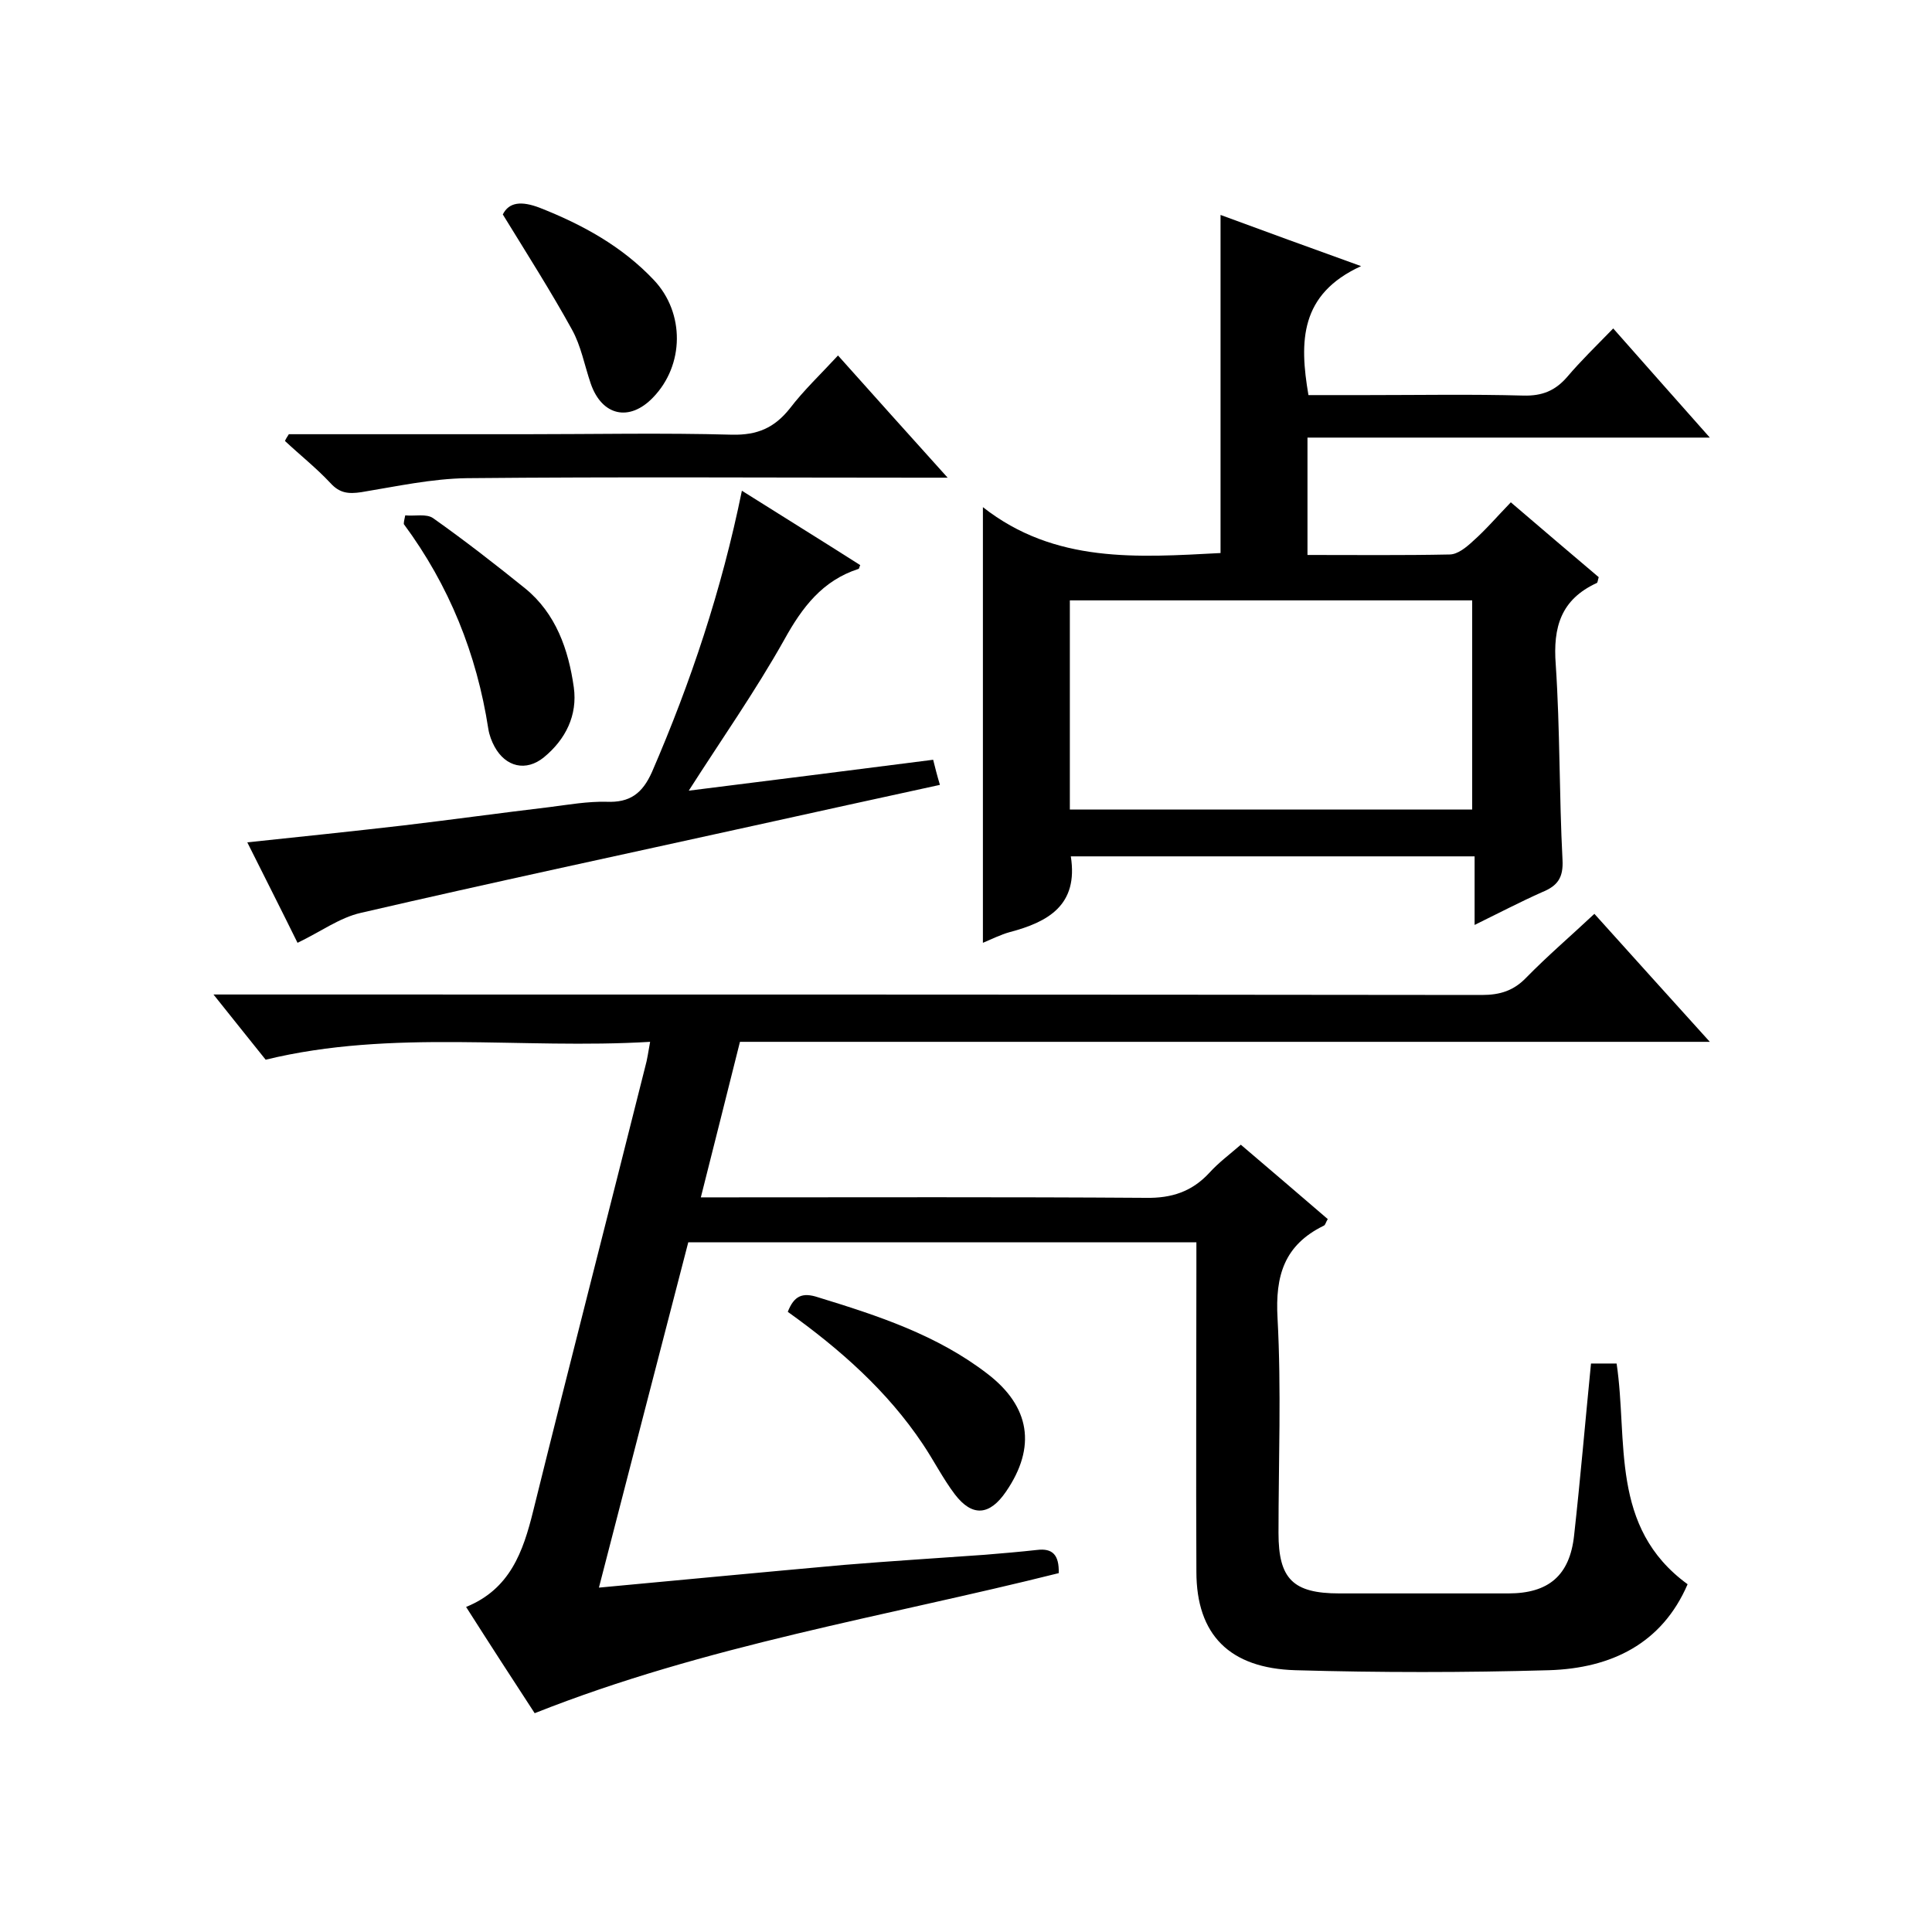
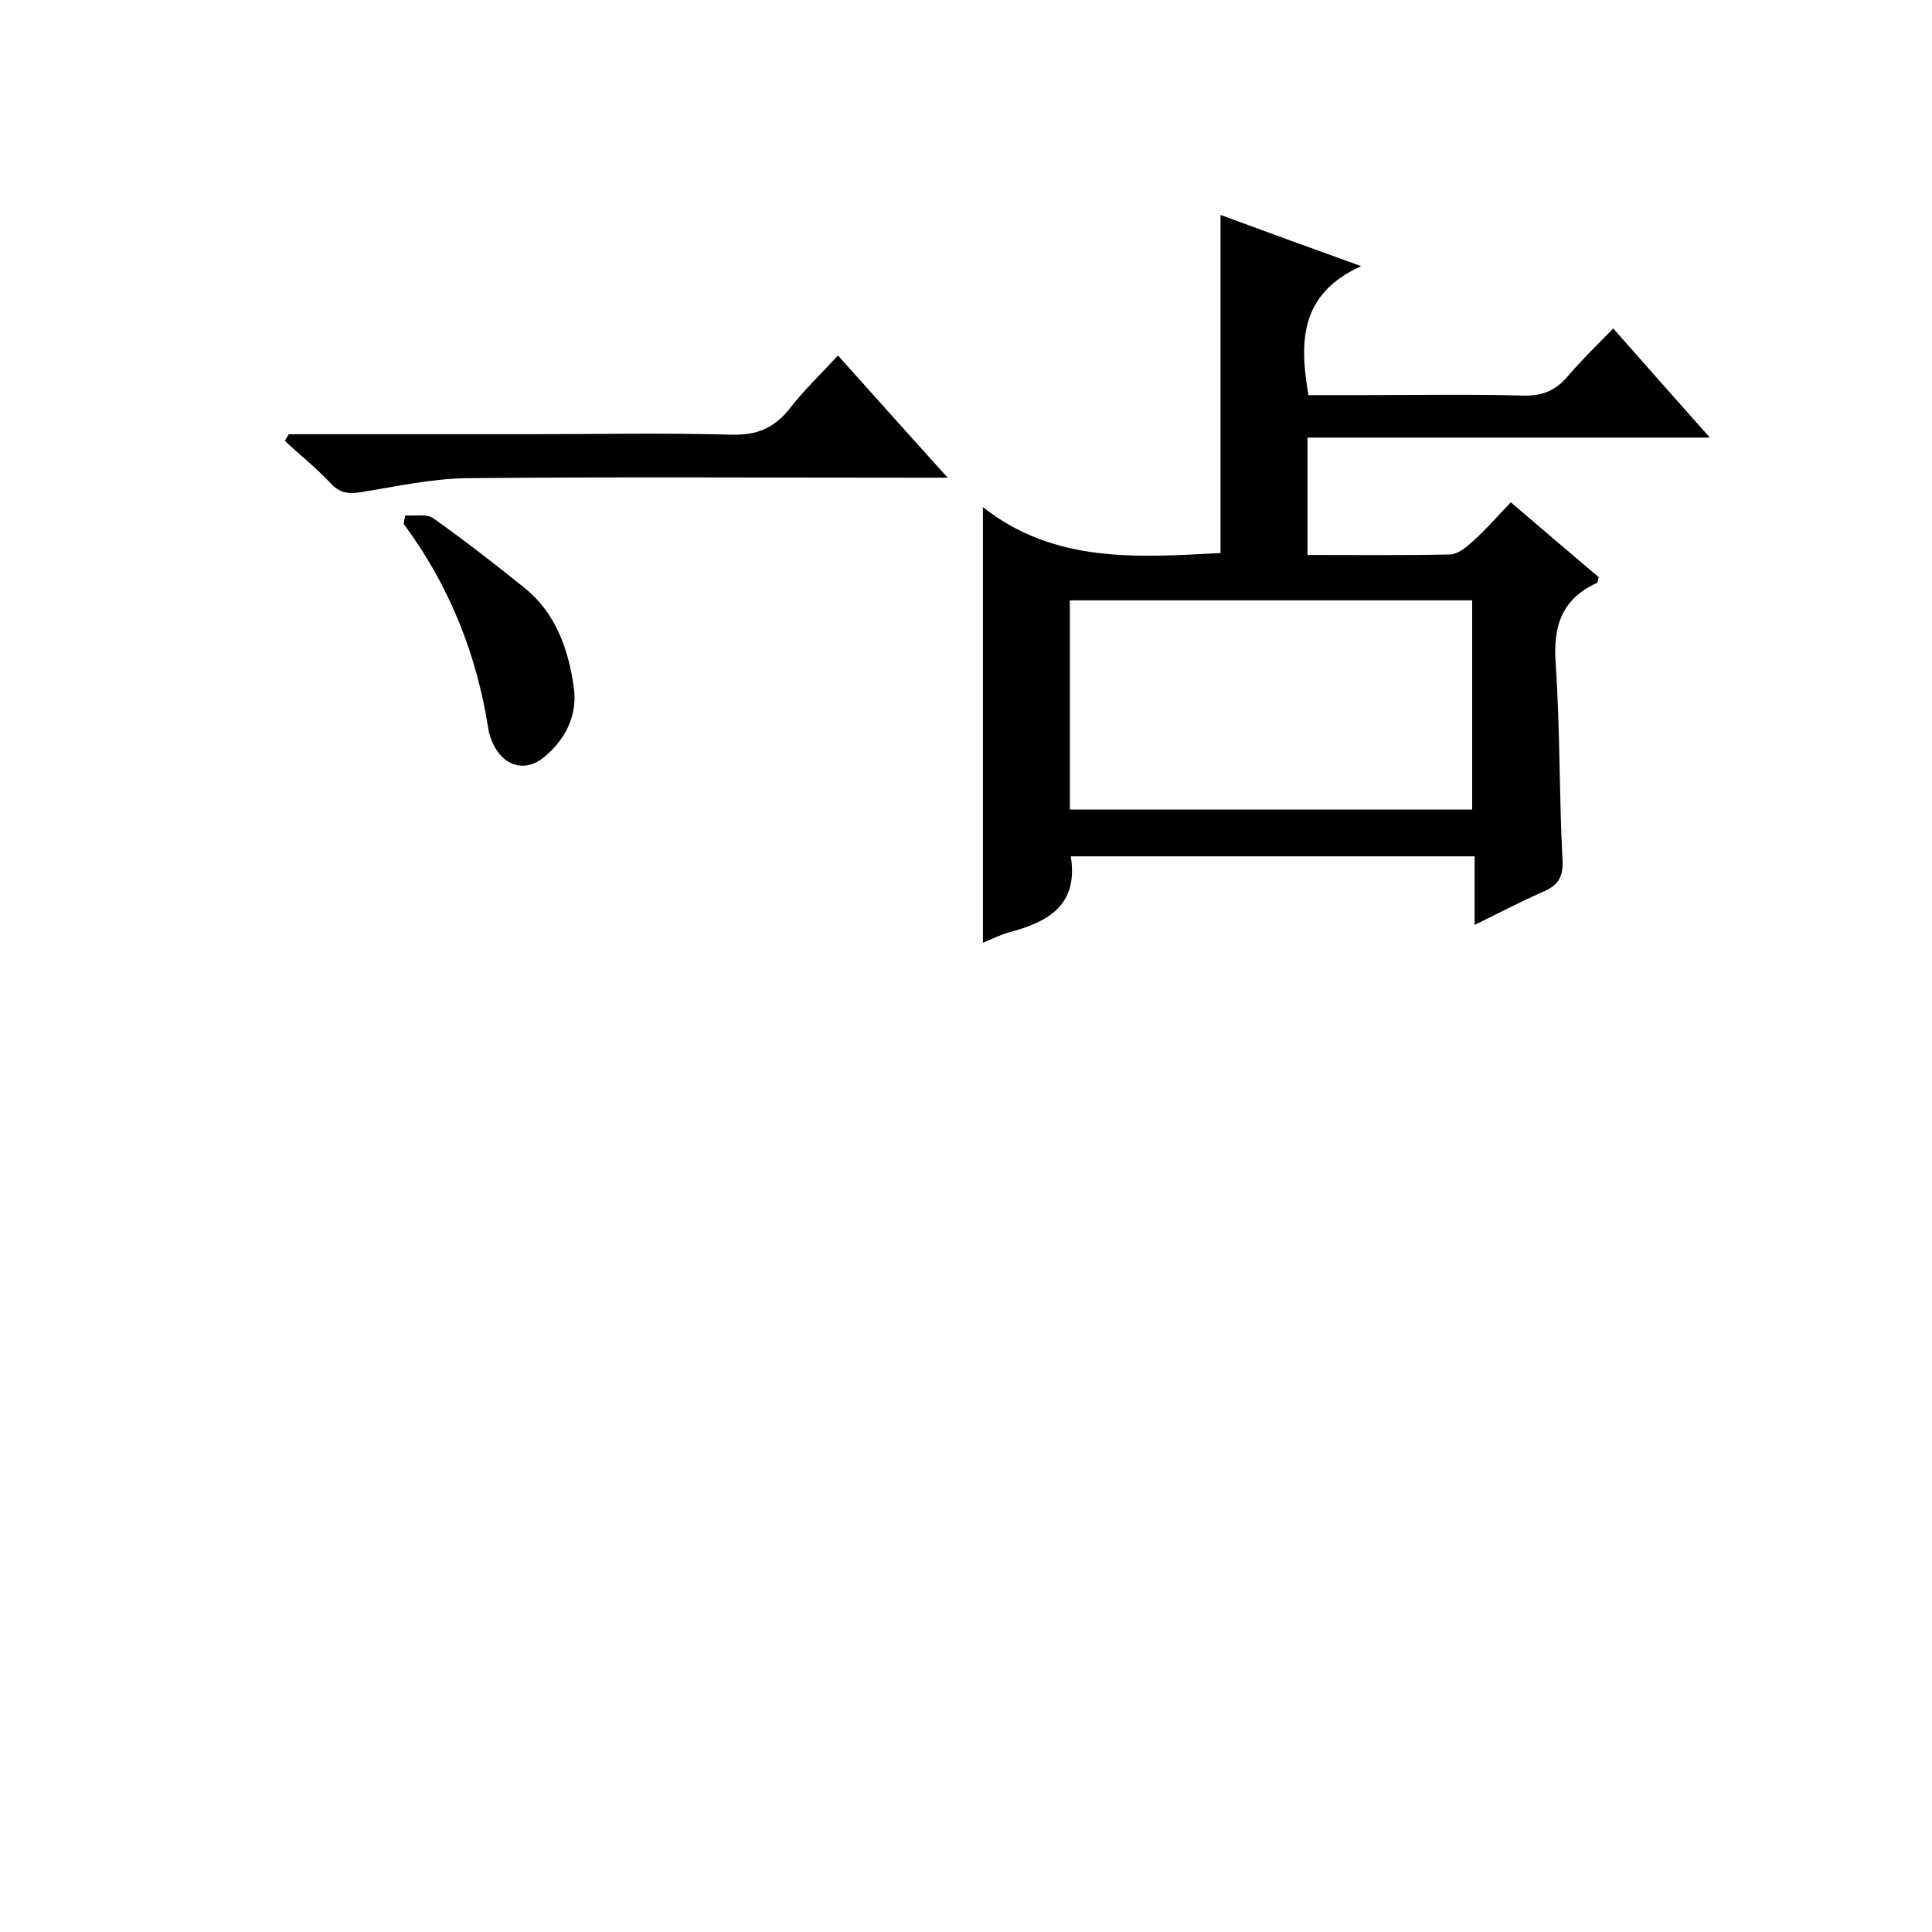
<svg xmlns="http://www.w3.org/2000/svg" enable-background="new 0 0 400 400" viewBox="0 0 400 400">
-   <path d="m110.7 354.7c-4.7-7.2-9.3-14.3-14.2-22 9.1-3.7 11.8-11.4 13.9-19.9 7.6-30.7 15.5-61.3 23.2-92 .4-1.4.6-2.9 1-5.1-26.7 1.6-53.3-2.7-79.6 3.7-3.4-4.2-6.7-8.4-10.8-13.5h6.5c85.4 0 170.7 0 256.1.1 3.8 0 6.6-.9 9.2-3.6 4.4-4.5 9.2-8.6 14.1-13.2 7.9 8.8 15.6 17.3 23.9 26.5-67.5 0-134 0-200.8 0-2.7 10.8-5.3 21.1-8.1 32.2h5.6c28.8 0 57.7-.1 86.5.1 5.4.1 9.6-1.3 13.2-5.2 1.9-2.1 4.2-3.8 6.5-5.8 6.2 5.3 12.1 10.3 18 15.4-.4.6-.5 1.3-.9 1.4-8.1 4-10 10.3-9.5 19.1.8 14.8.2 29.7.2 44.5 0 9.5 3 12.5 12.6 12.5h35c8.3 0 12.7-3.7 13.6-12 1.3-11.7 2.3-23.5 3.5-35.6h5.3c2.4 16-1.5 33.9 14.7 45.7-5.3 12.3-15.8 17.4-28.7 17.8-17.5.5-35 .5-52.5 0-13.6-.4-20.5-7.3-20.5-20.4-.1-20.8 0-41.7 0-62.5 0-1.8 0-3.6 0-5.7-35.2 0-70 0-105.2 0-6.1 23.5-12.2 47.1-18.5 71.5 17.2-1.6 34-3.2 50.7-4.7 9.7-.8 19.4-1.4 29.2-2.1 3.6-.3 7.2-.6 10.8-1 3.2-.4 4.6 1 4.5 4.8-35.9 9-73 14.9-108.5 29z" />
  <path d="m270.7 114.9c10.1 0 19.7.1 29.4-.1 1.7 0 3.5-1.5 4.9-2.8 2.6-2.3 4.9-5 7.8-8 6.3 5.4 12.3 10.5 18.2 15.5-.2.6-.2 1.1-.4 1.2-7.4 3.4-9.1 9.1-8.5 16.9.9 13.4.7 27 1.4 40.4.2 3.7-1 5.4-4.2 6.7-4.5 2-8.9 4.3-14 6.8 0-5.1 0-9.5 0-14.2-28.1 0-55.8 0-83.6 0 1.6 10.1-4.7 13.6-12.7 15.7-1.8.5-3.6 1.4-5.5 2.2 0-29.9 0-59.3 0-90.2 14.9 11.7 32 10.4 49.2 9.5 0-23.1 0-46.3 0-70 9.2 3.4 18.3 6.7 29.1 10.6-12.7 5.8-12.8 15.6-10.9 26.7h12c10.8 0 21.7-.2 32.5.1 3.9.1 6.6-1 9.1-3.9 2.8-3.3 5.9-6.3 9.5-10 6.7 7.6 13 14.7 20 22.6-28.2 0-55.6 0-83.3 0zm-49.2 52.7h83.3c0-14.6 0-28.9 0-43.3-27.9 0-55.6 0-83.3 0z" />
-   <path d="m61.6 195.2c-3.4-6.9-6.8-13.6-10.4-20.8 11.4-1.2 21.9-2.3 32.3-3.5 10.1-1.2 20.2-2.6 30.3-3.8 3.9-.5 7.9-1.2 11.8-1.1 4.8.2 7.4-1.7 9.4-6.2 8-18.5 14.4-37.6 18.6-58.2 8.4 5.3 16.5 10.3 24.5 15.4-.2.4-.2.8-.4.8-7.4 2.4-11.6 7.9-15.3 14.6-6 10.7-13.1 20.8-19.8 31.3 16.7-2.1 33.5-4.2 50.6-6.4.4 1.6.8 3.2 1.4 5.2-12.9 2.8-25.6 5.6-38.3 8.4-27.2 6-54.4 11.8-81.6 18.1-4.4 1-8.3 3.9-13.1 6.2z" />
  <path d="m59.8 89.9h48.9c14.3 0 28.6-.3 42.9.1 5.2.1 8.7-1.4 11.9-5.4 2.9-3.8 6.4-7.1 10-11 7.4 8.3 14.6 16.3 22.7 25.3-2.7 0-4.4 0-6.1 0-31.1 0-62.3-.2-93.4.1-7.3.1-14.6 1.7-21.9 2.9-2.7.4-4.5.2-6.4-1.9-2.9-3.1-6.3-5.8-9.4-8.7.2-.5.5-.9.8-1.4z" />
-   <path d="m163.1 271.6c1.3-3.3 3-4.1 6.3-3 12.4 3.8 24.6 7.8 35 15.8 8.9 6.8 10.2 15.2 3.9 24.4-3.4 5-7 5.3-10.6.6-2.5-3.3-4.4-7.1-6.7-10.5-7.3-10.9-17-19.5-27.9-27.3z" />
  <path d="m83.9 106.7c2 .2 4.4-.4 5.8.6 6.5 4.6 12.8 9.5 19 14.5 6.4 5.2 9 12.7 10.1 20.5.8 5.8-1.7 10.8-6.2 14.5-3.7 3-7.9 2-10.2-2.2-.6-1.1-1.1-2.4-1.3-3.7-2.4-15.5-8.1-29.7-17.5-42.4 0-.6.2-1.2.3-1.8z" />
-   <path d="m104.1 44.4c1.3-2.6 3.9-2.8 7.6-1.4 8.9 3.5 17.1 8 23.7 15 6.4 6.8 6.3 17.6-.2 24.3-4.9 5.1-10.6 3.8-12.9-2.9-1.3-3.8-2-7.8-3.9-11.2-4.3-7.8-9.2-15.5-14.3-23.8z" />
</svg>